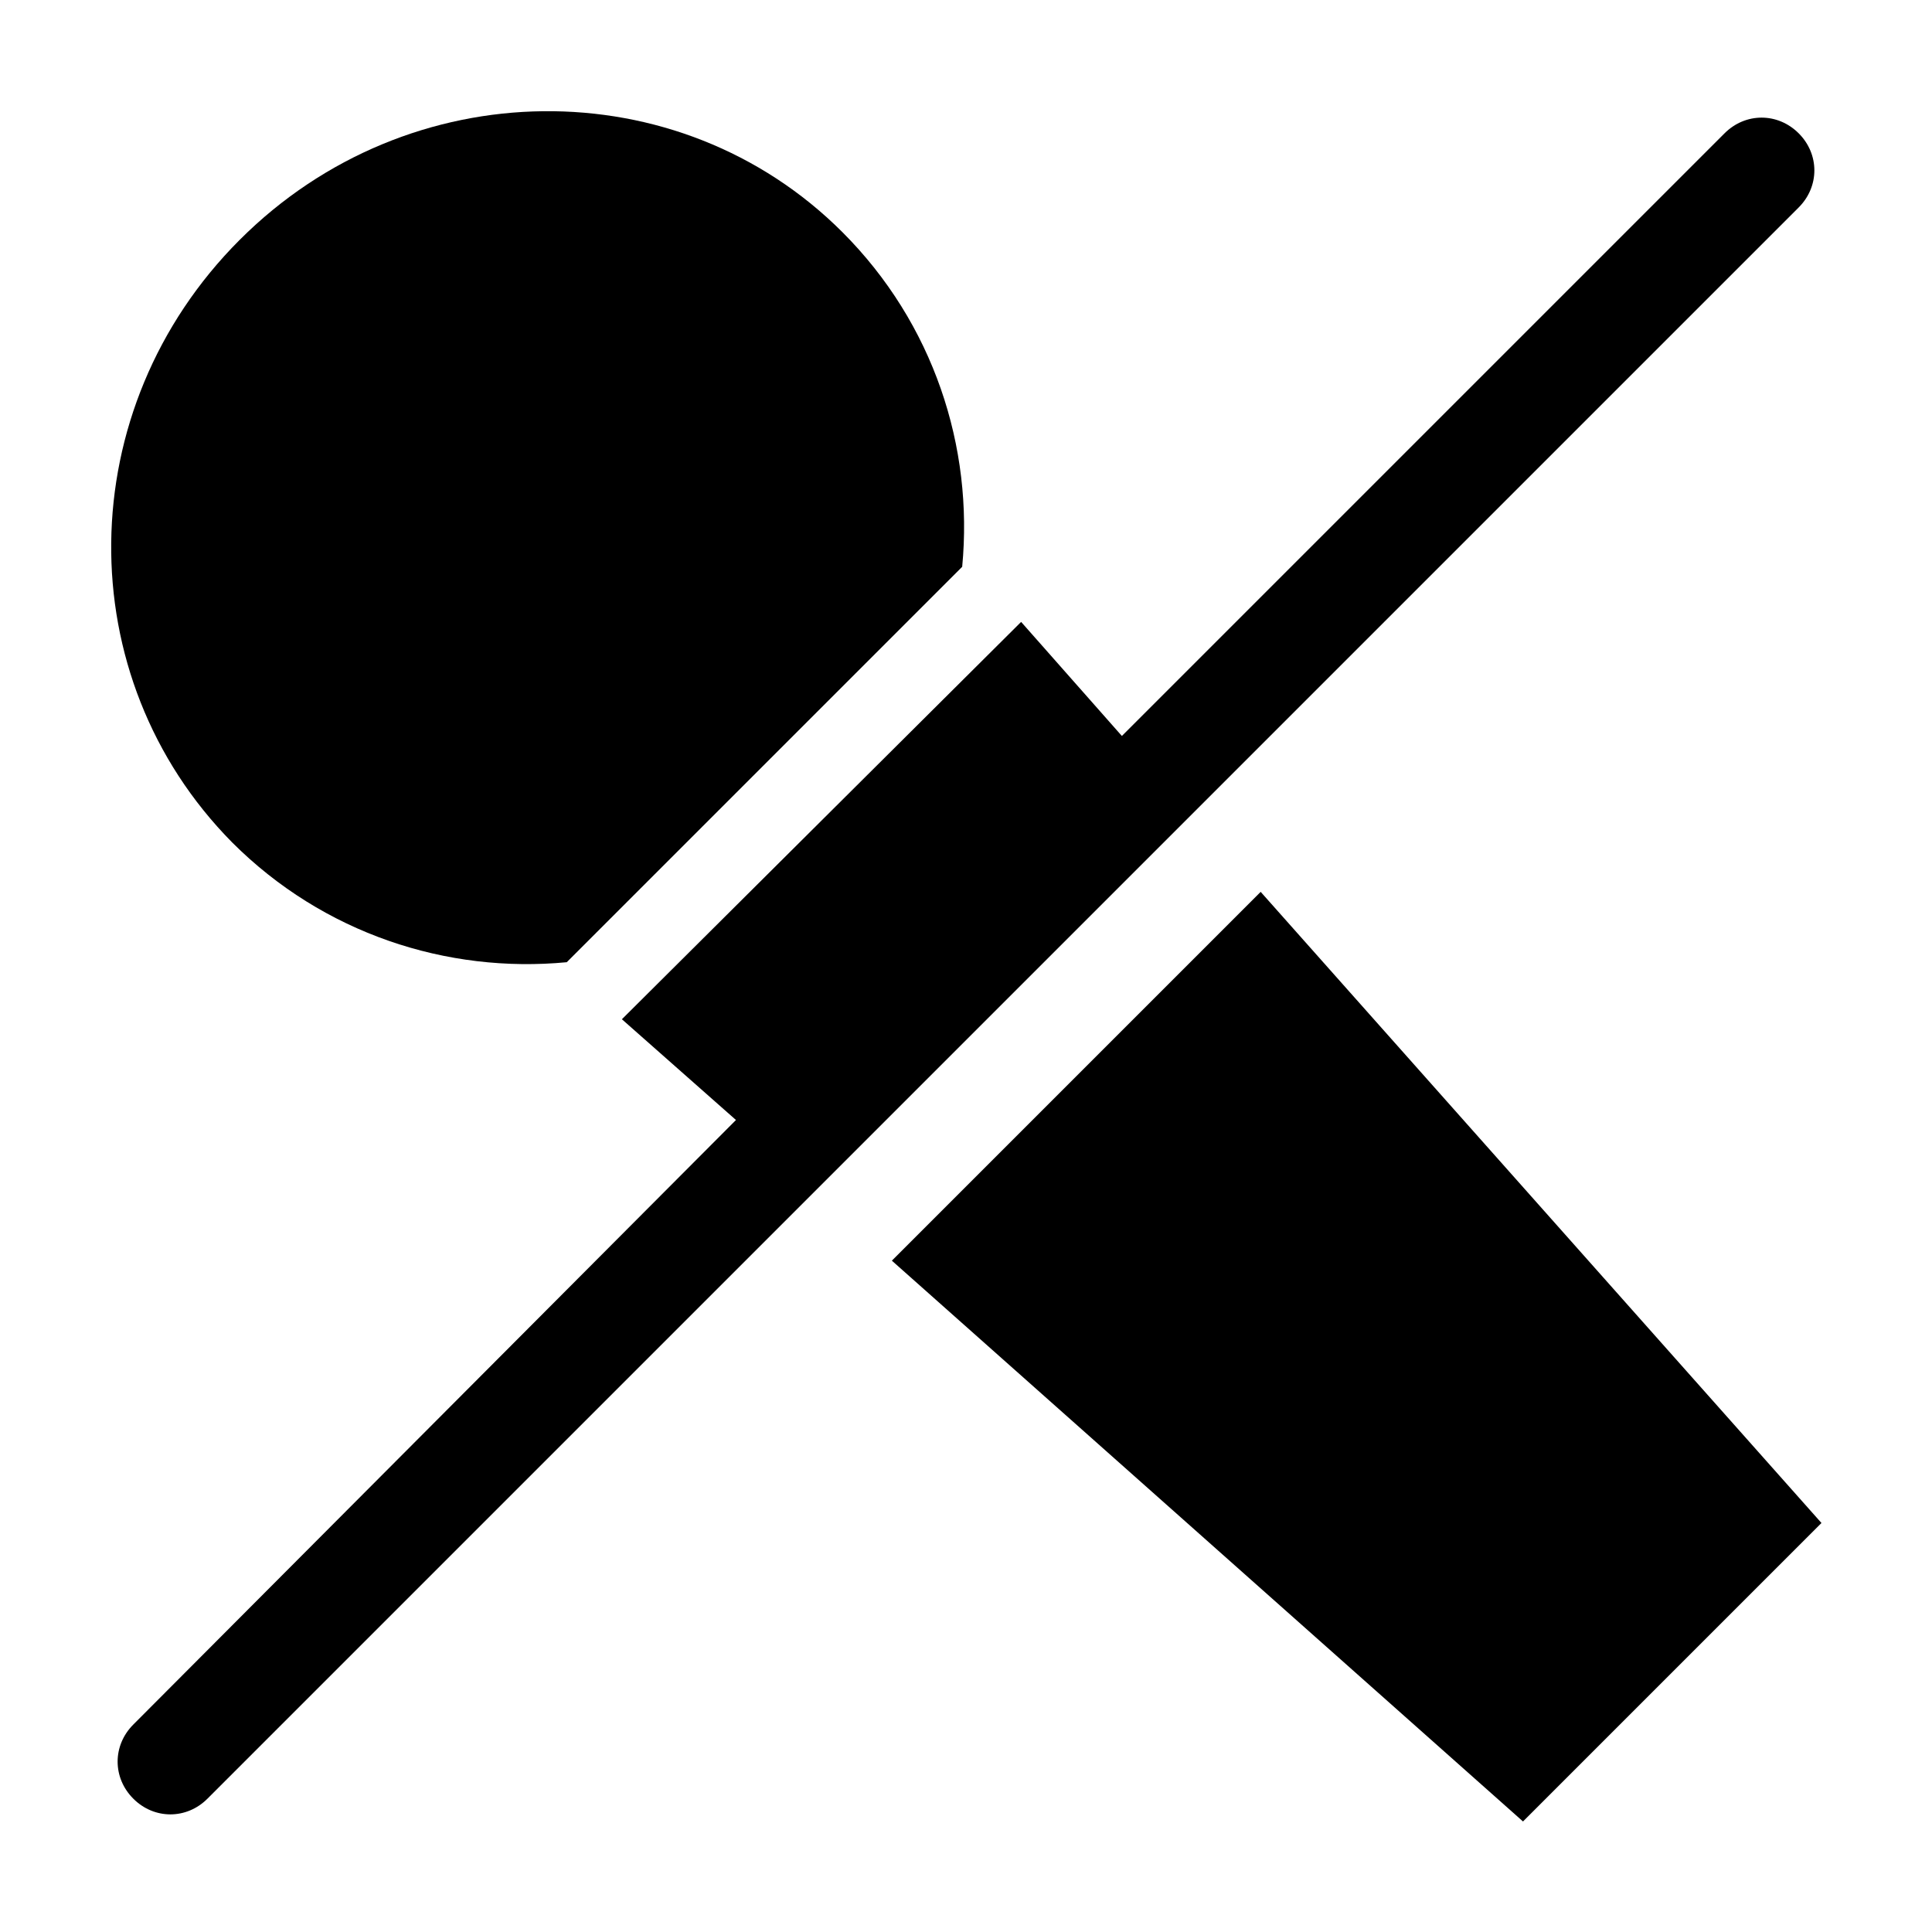
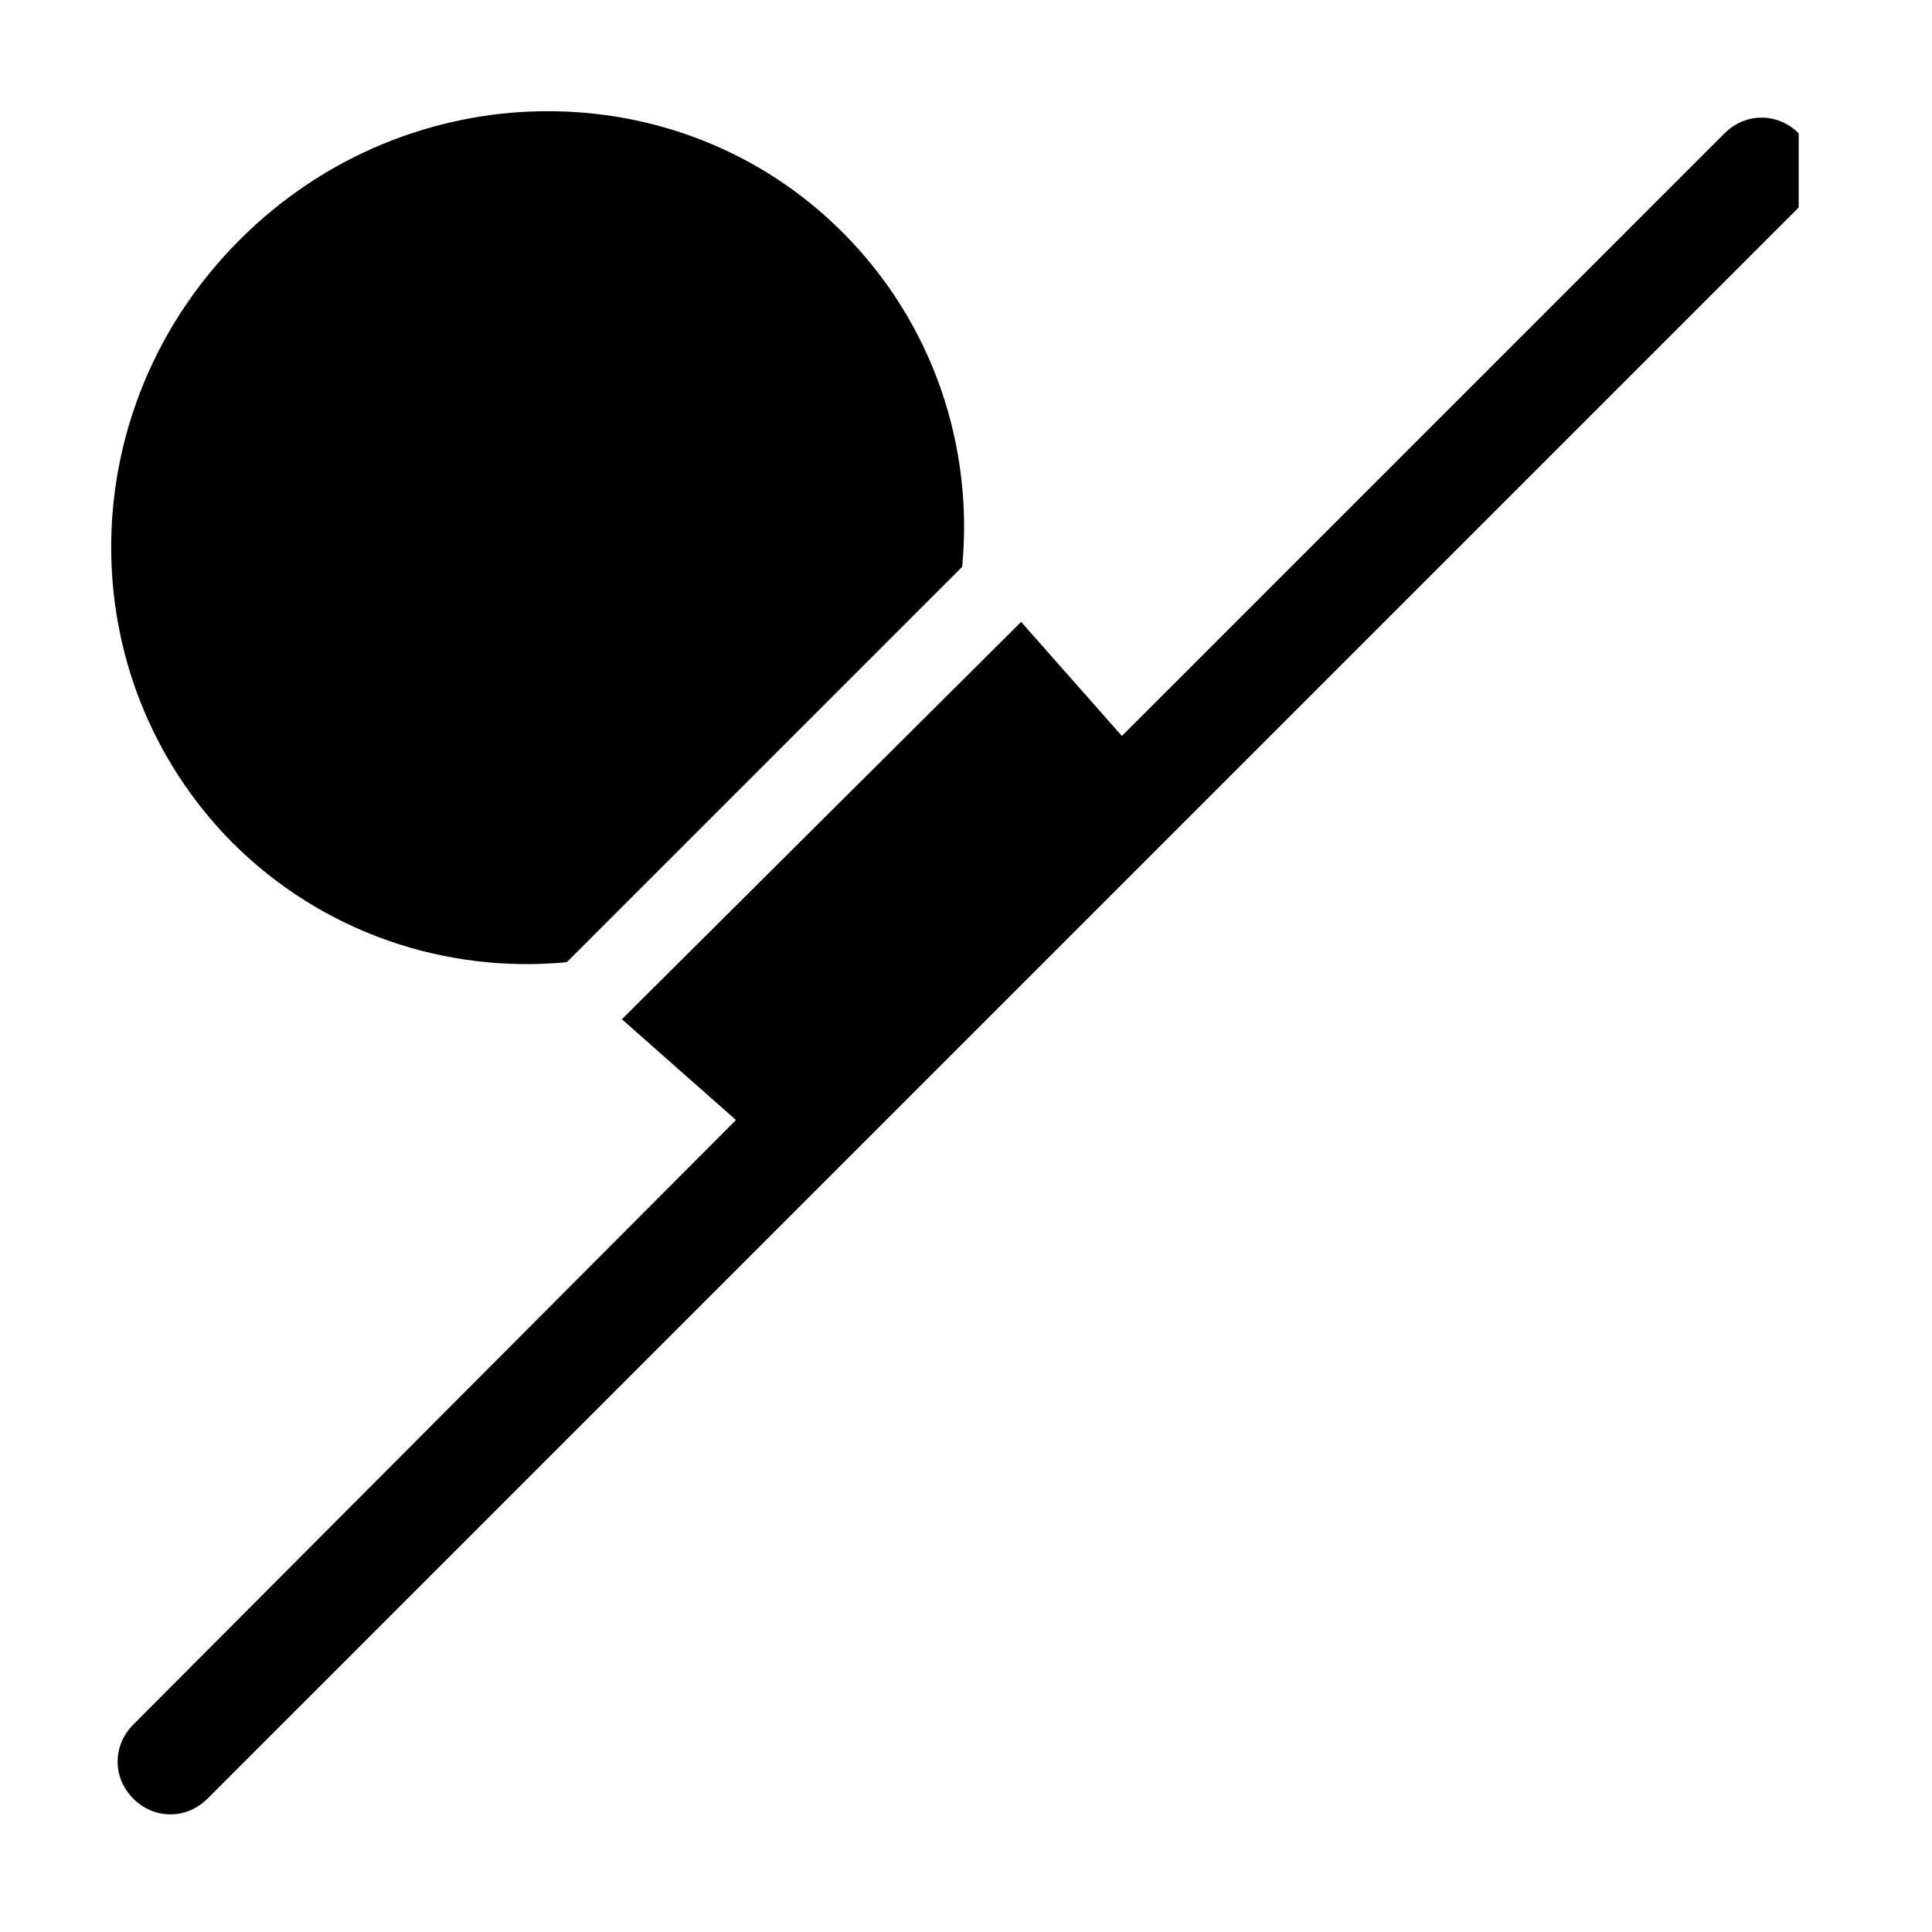
<svg xmlns="http://www.w3.org/2000/svg" fill="#000000" width="800px" height="800px" version="1.1" viewBox="144 144 512 512">
  <g>
-     <path d="m620.67 179.33c-5.543-5.543-14.105-5.543-19.648 0l-159.71 159.71-26.703-30.23-105.8 105.3 30.23 26.703-159.71 160.21c-5.543 5.543-5.543 14.105 0 19.648s14.105 5.543 19.648 0l421.69-421.69c5.547-5.543 5.547-14.109 0.004-19.652z" />
-     <path d="m478.09 380.35-97.738 97.738 167.26 148.62 79.098-79.098z" />
+     <path d="m620.67 179.33c-5.543-5.543-14.105-5.543-19.648 0l-159.71 159.71-26.703-30.23-105.8 105.3 30.23 26.703-159.71 160.21c-5.543 5.543-5.543 14.105 0 19.648s14.105 5.543 19.648 0l421.69-421.69z" />
    <path d="m294.2 398.99 104.79-104.79c3.023-31.738-7.559-64.488-31.738-88.672-43.328-43.328-114.87-42.824-159.71 2.016-44.84 44.84-45.344 115.88-2.016 159.71 24.18 24.184 56.926 34.766 88.668 31.742z" />
  </g>
</svg>